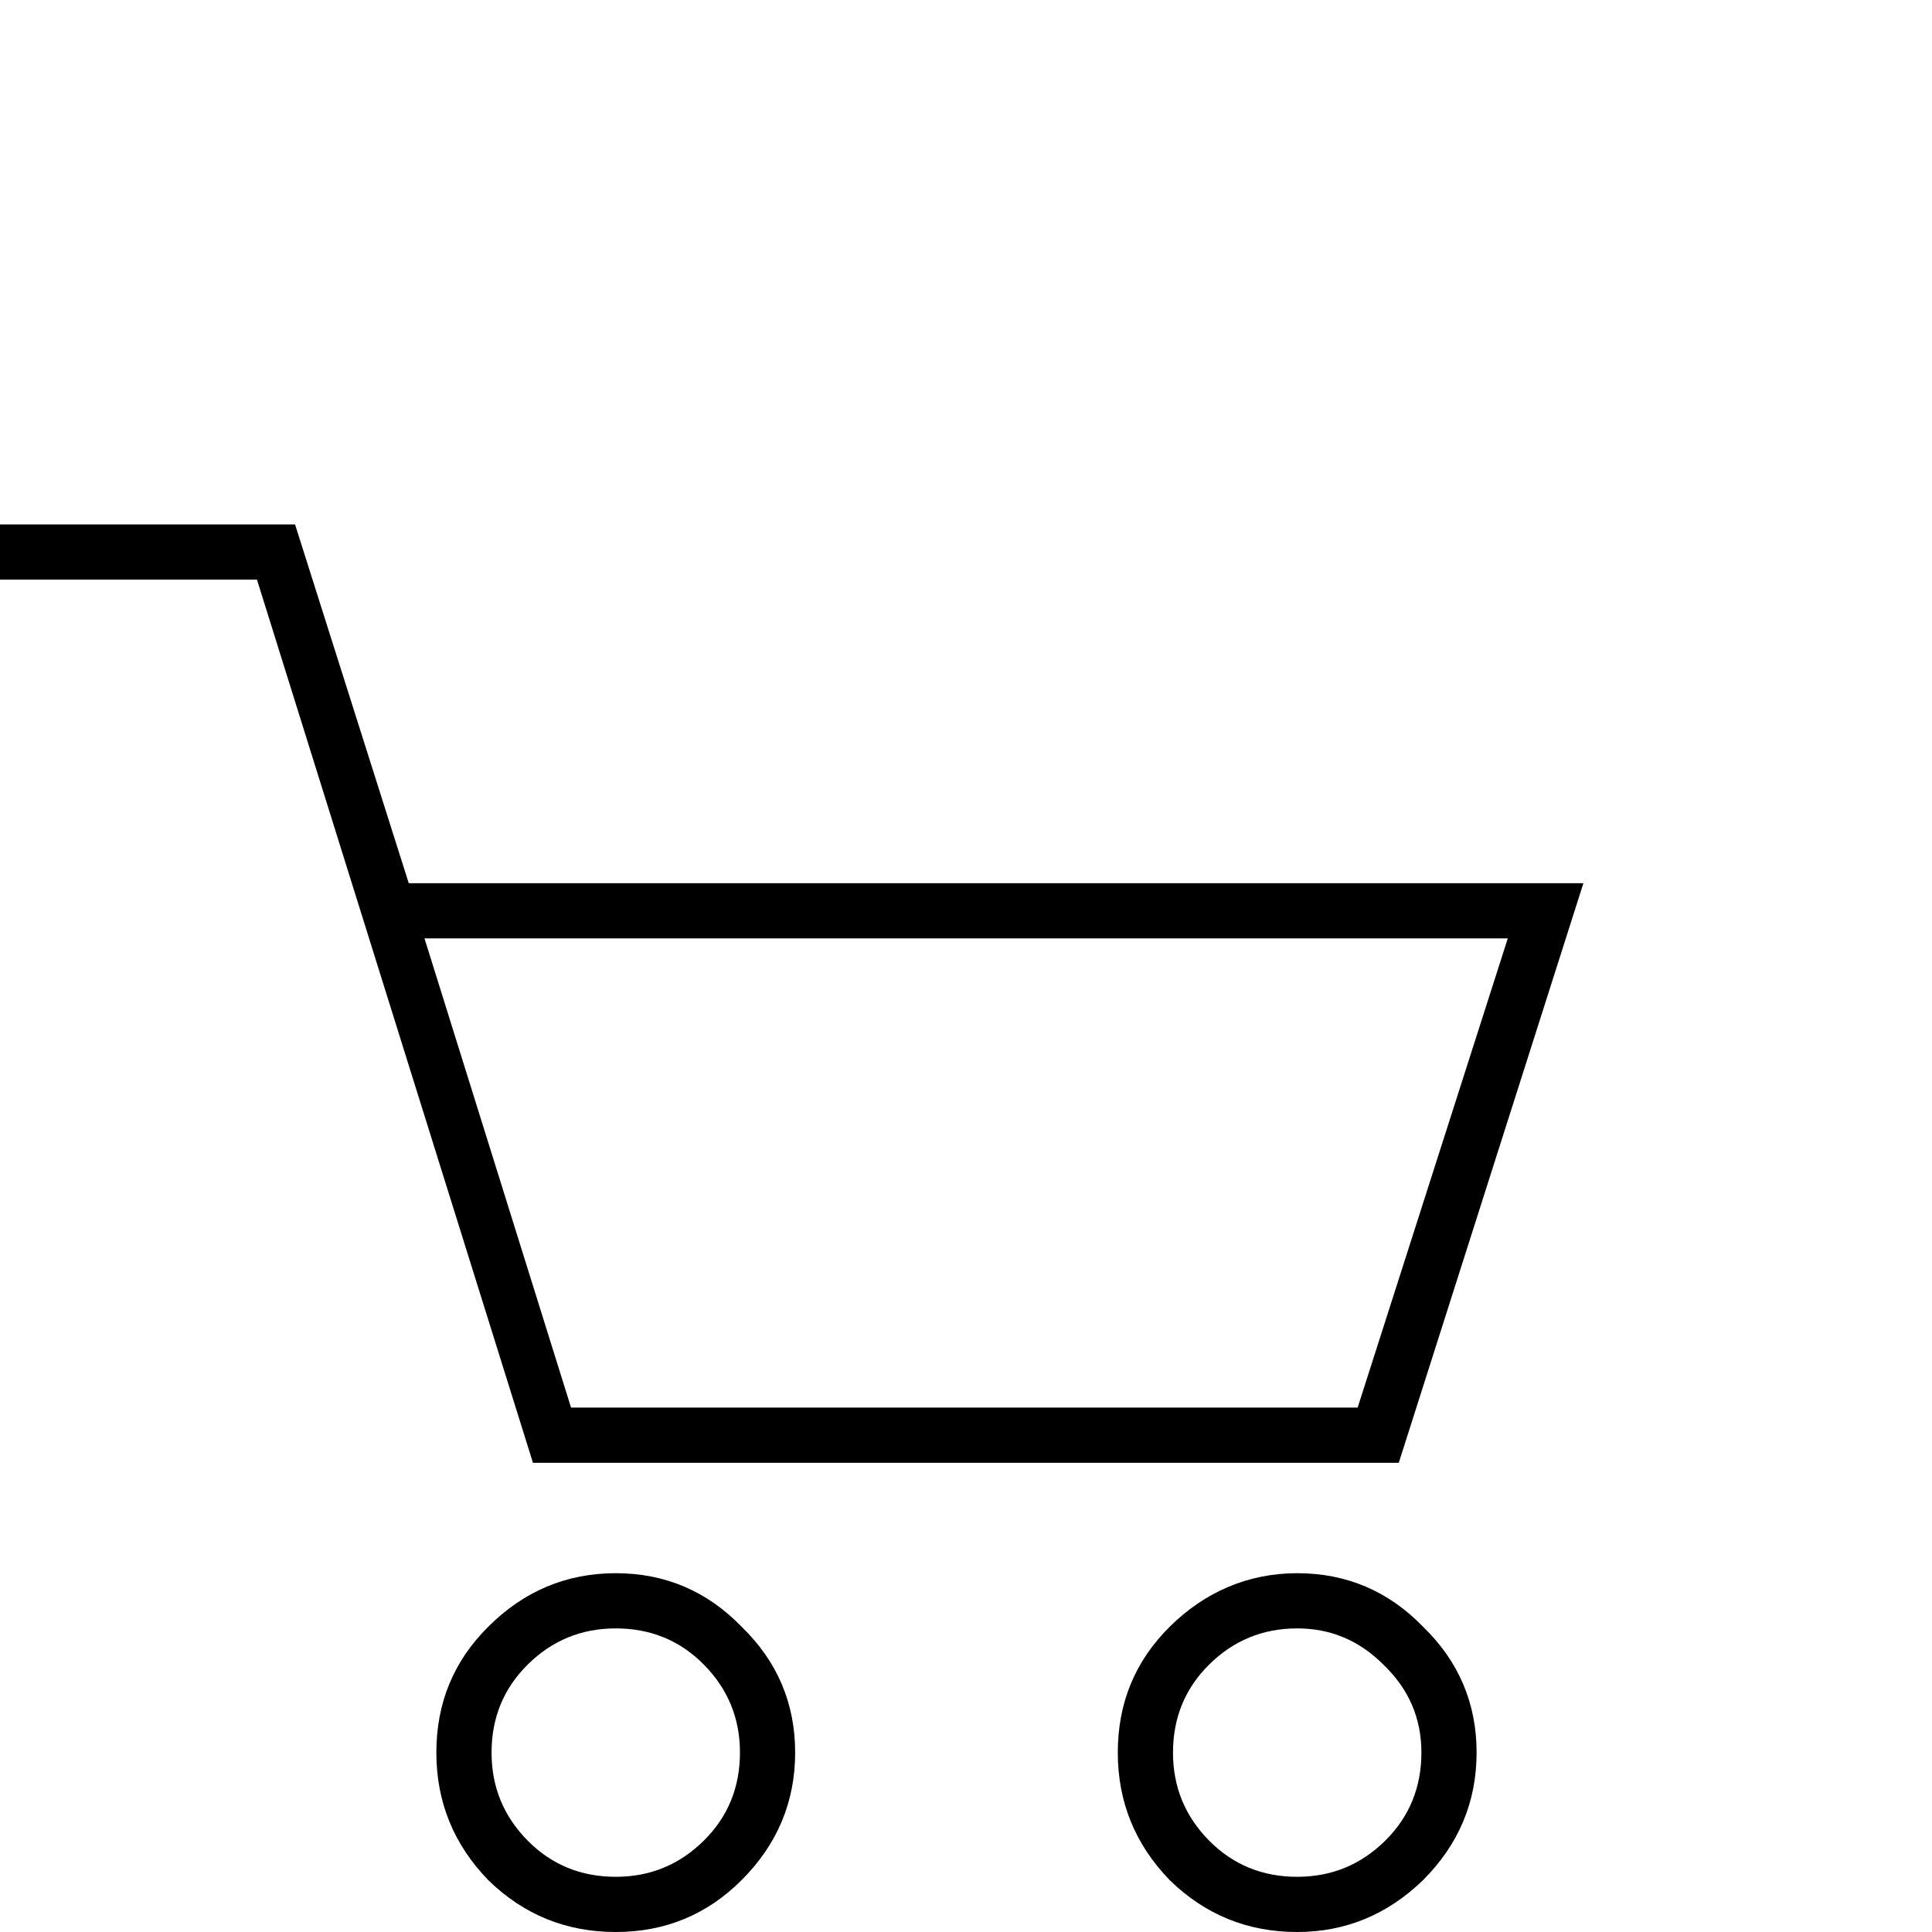
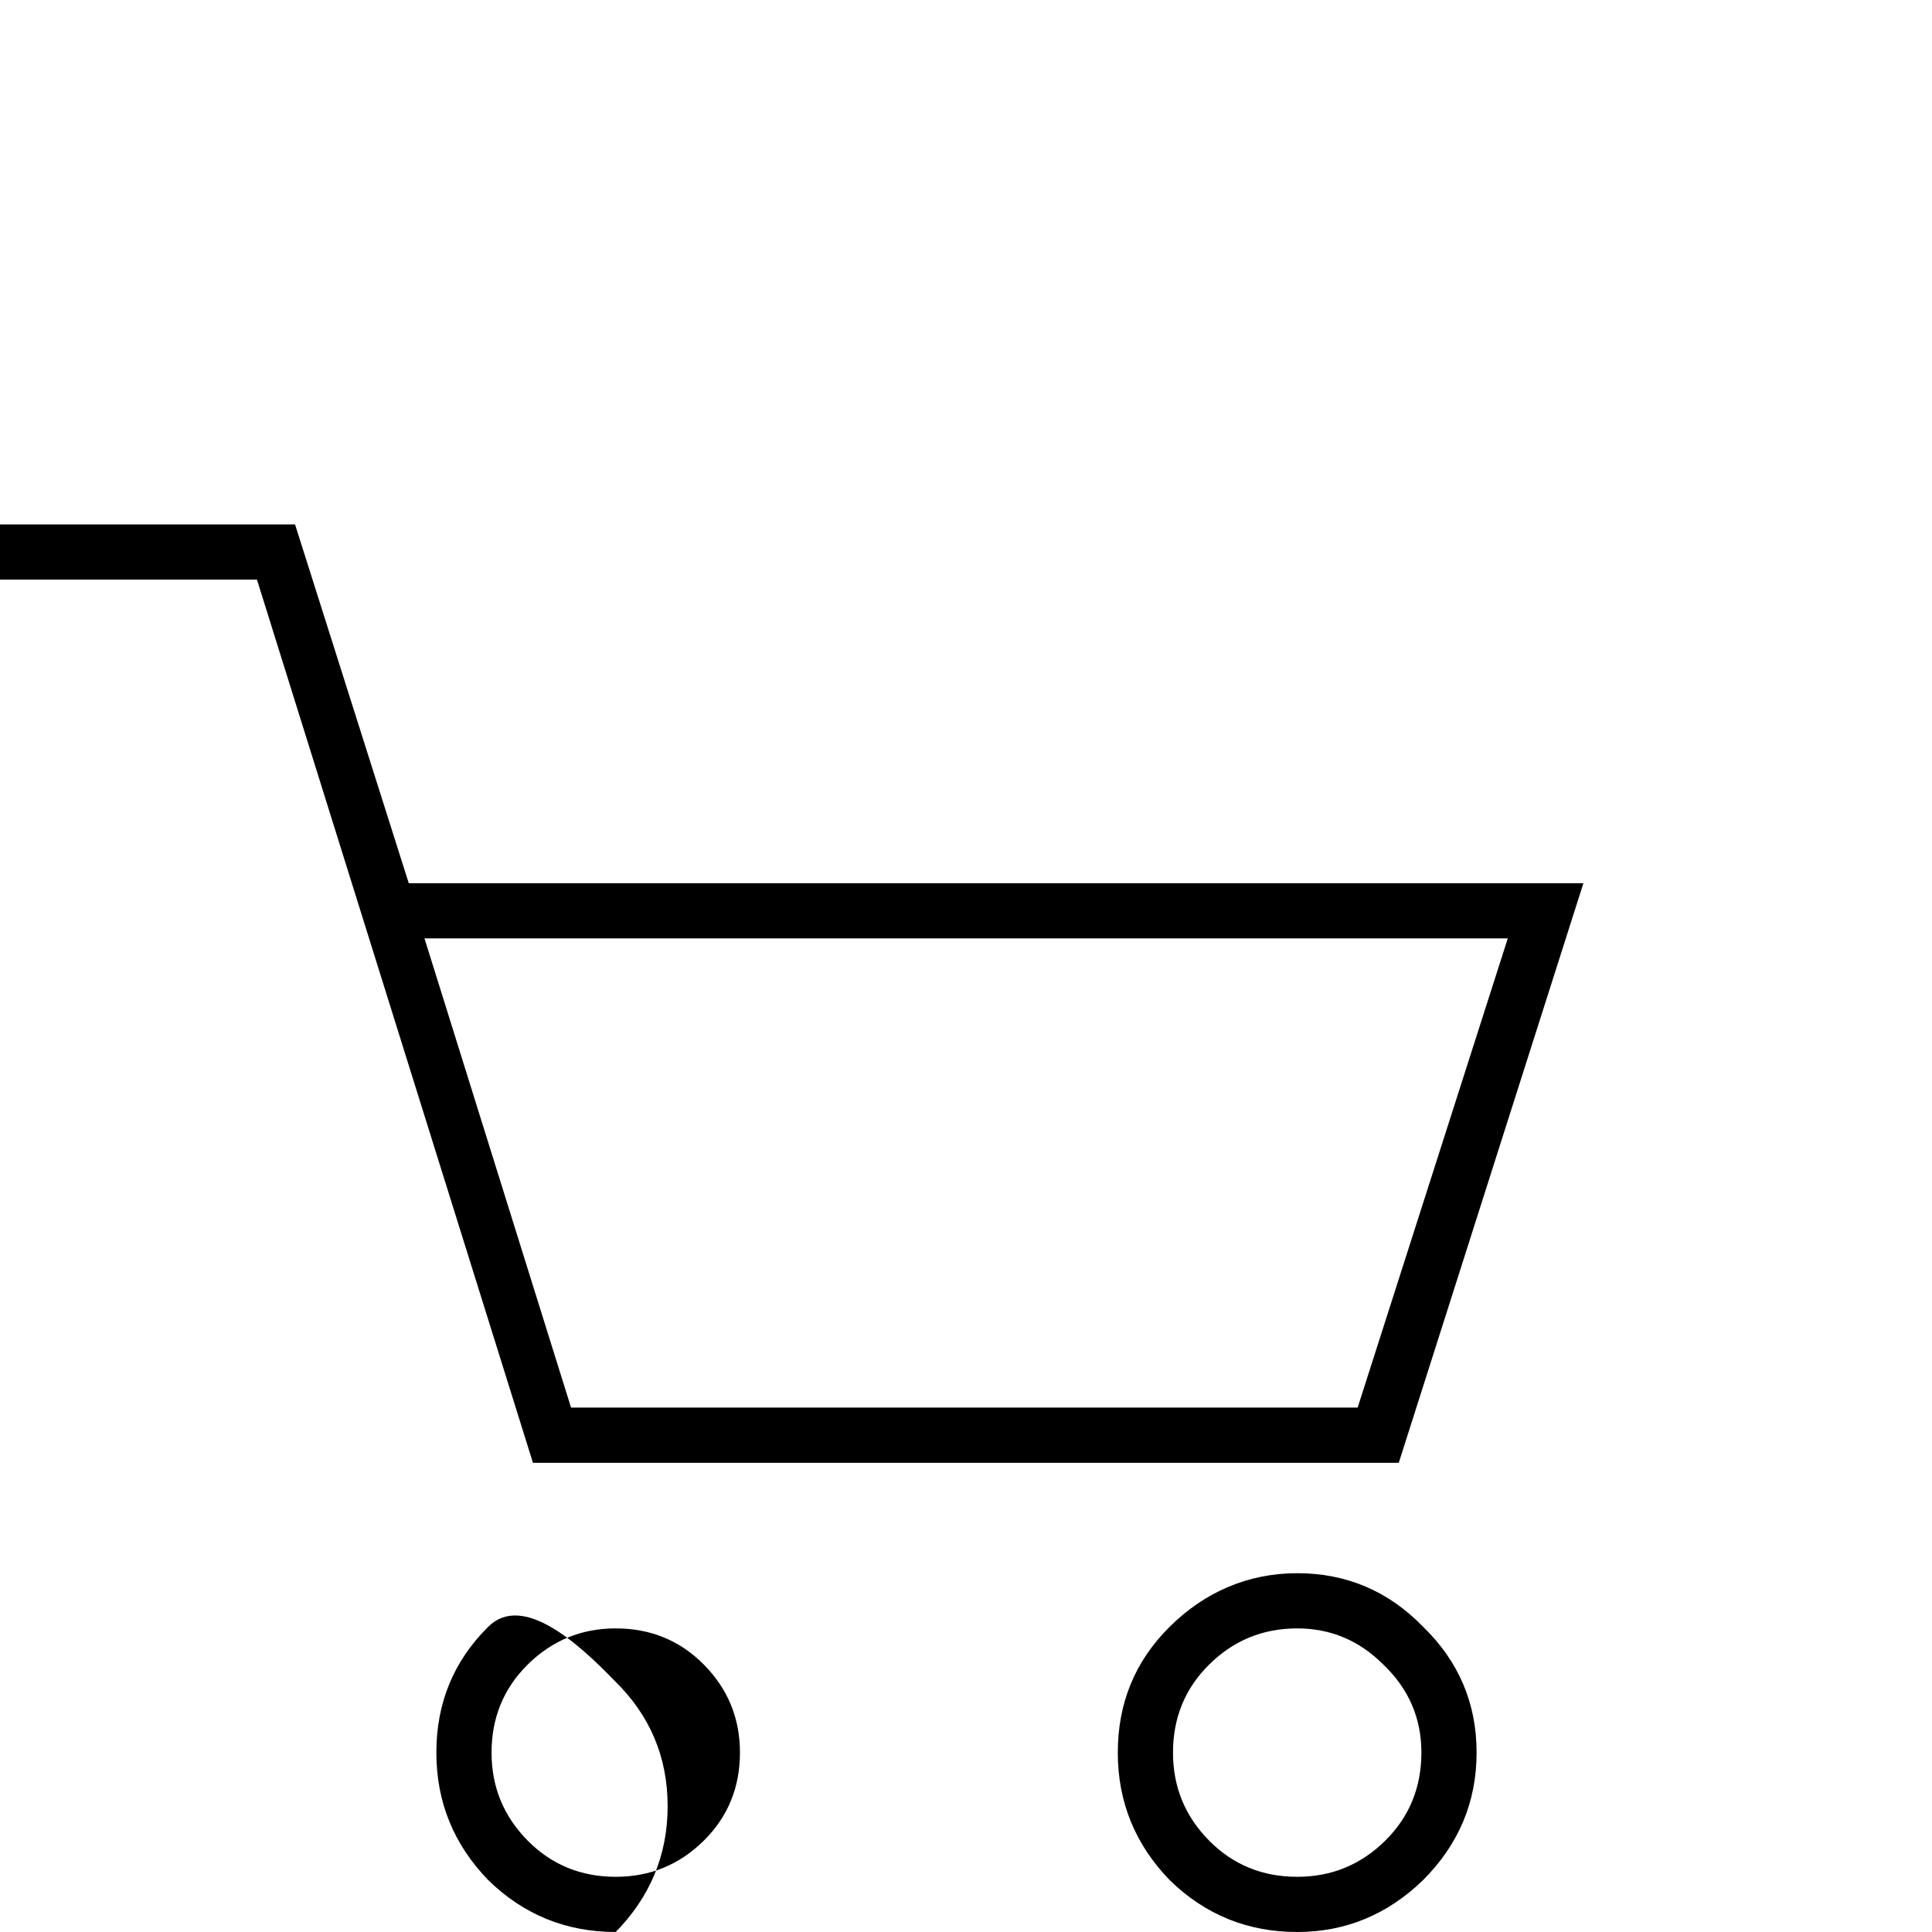
<svg xmlns="http://www.w3.org/2000/svg" id="Ebene_1" data-name="Ebene 1" viewBox="0 0 70 70">
  <defs>
    <style>
      .cls-1 {
        fill: #000;
        stroke-width: 0px;
      }
    </style>
  </defs>
-   <path class="cls-1" d="M50.69,53h-31.38L9.31,21H0v-2h10.69l4.12,13h42.56l-6.69,21ZM20.69,51h28.5l5.44-17H15.38l5.31,17ZM22.31,70c-1.79,0-3.33-.62-4.62-1.88-1.25-1.29-1.88-2.83-1.88-4.62s.62-3.31,1.88-4.56c1.29-1.29,2.83-1.94,4.62-1.94s3.31.65,4.56,1.94c1.29,1.25,1.94,2.77,1.94,4.56s-.65,3.33-1.94,4.62c-1.25,1.25-2.77,1.88-4.56,1.88ZM22.31,59c-1.25,0-2.31.44-3.19,1.31s-1.31,1.94-1.31,3.19.44,2.31,1.31,3.19,1.94,1.31,3.19,1.31,2.31-.44,3.19-1.31,1.31-1.94,1.31-3.19-.44-2.31-1.31-3.19-1.94-1.31-3.19-1.31ZM47,70c-1.79,0-3.33-.62-4.62-1.88-1.25-1.29-1.88-2.83-1.88-4.62s.62-3.31,1.88-4.56,2.83-1.94,4.62-1.94,3.31.65,4.56,1.94c1.29,1.25,1.94,2.77,1.94,4.56s-.65,3.33-1.94,4.62c-1.29,1.25-2.81,1.88-4.56,1.88ZM47,59c-1.25,0-2.31.44-3.19,1.31s-1.31,1.94-1.31,3.19.44,2.31,1.31,3.19,1.94,1.31,3.19,1.31,2.31-.44,3.19-1.31,1.31-1.94,1.31-3.19-.46-2.31-1.38-3.19c-.88-.88-1.92-1.31-3.12-1.31Z" />
+   <path class="cls-1" d="M50.69,53h-31.38L9.31,21H0v-2h10.69l4.12,13h42.56l-6.69,21ZM20.69,51h28.5l5.44-17H15.38l5.31,17ZM22.31,70c-1.79,0-3.33-.62-4.62-1.88-1.25-1.29-1.88-2.83-1.88-4.62s.62-3.31,1.88-4.56s3.31.65,4.56,1.94c1.29,1.25,1.94,2.77,1.94,4.56s-.65,3.33-1.94,4.62c-1.25,1.25-2.77,1.88-4.56,1.88ZM22.31,59c-1.25,0-2.31.44-3.19,1.31s-1.31,1.94-1.31,3.19.44,2.31,1.31,3.19,1.94,1.31,3.19,1.31,2.31-.44,3.19-1.31,1.31-1.94,1.31-3.19-.44-2.31-1.31-3.19-1.94-1.31-3.19-1.31ZM47,70c-1.79,0-3.33-.62-4.62-1.88-1.25-1.29-1.88-2.83-1.88-4.62s.62-3.31,1.88-4.56,2.83-1.94,4.62-1.94,3.31.65,4.56,1.94c1.29,1.25,1.94,2.77,1.94,4.56s-.65,3.33-1.94,4.62c-1.29,1.25-2.81,1.88-4.56,1.88ZM47,59c-1.25,0-2.31.44-3.19,1.31s-1.31,1.94-1.31,3.19.44,2.31,1.31,3.19,1.94,1.31,3.19,1.31,2.31-.44,3.19-1.31,1.31-1.94,1.31-3.19-.46-2.31-1.38-3.19c-.88-.88-1.92-1.31-3.12-1.31Z" />
</svg>